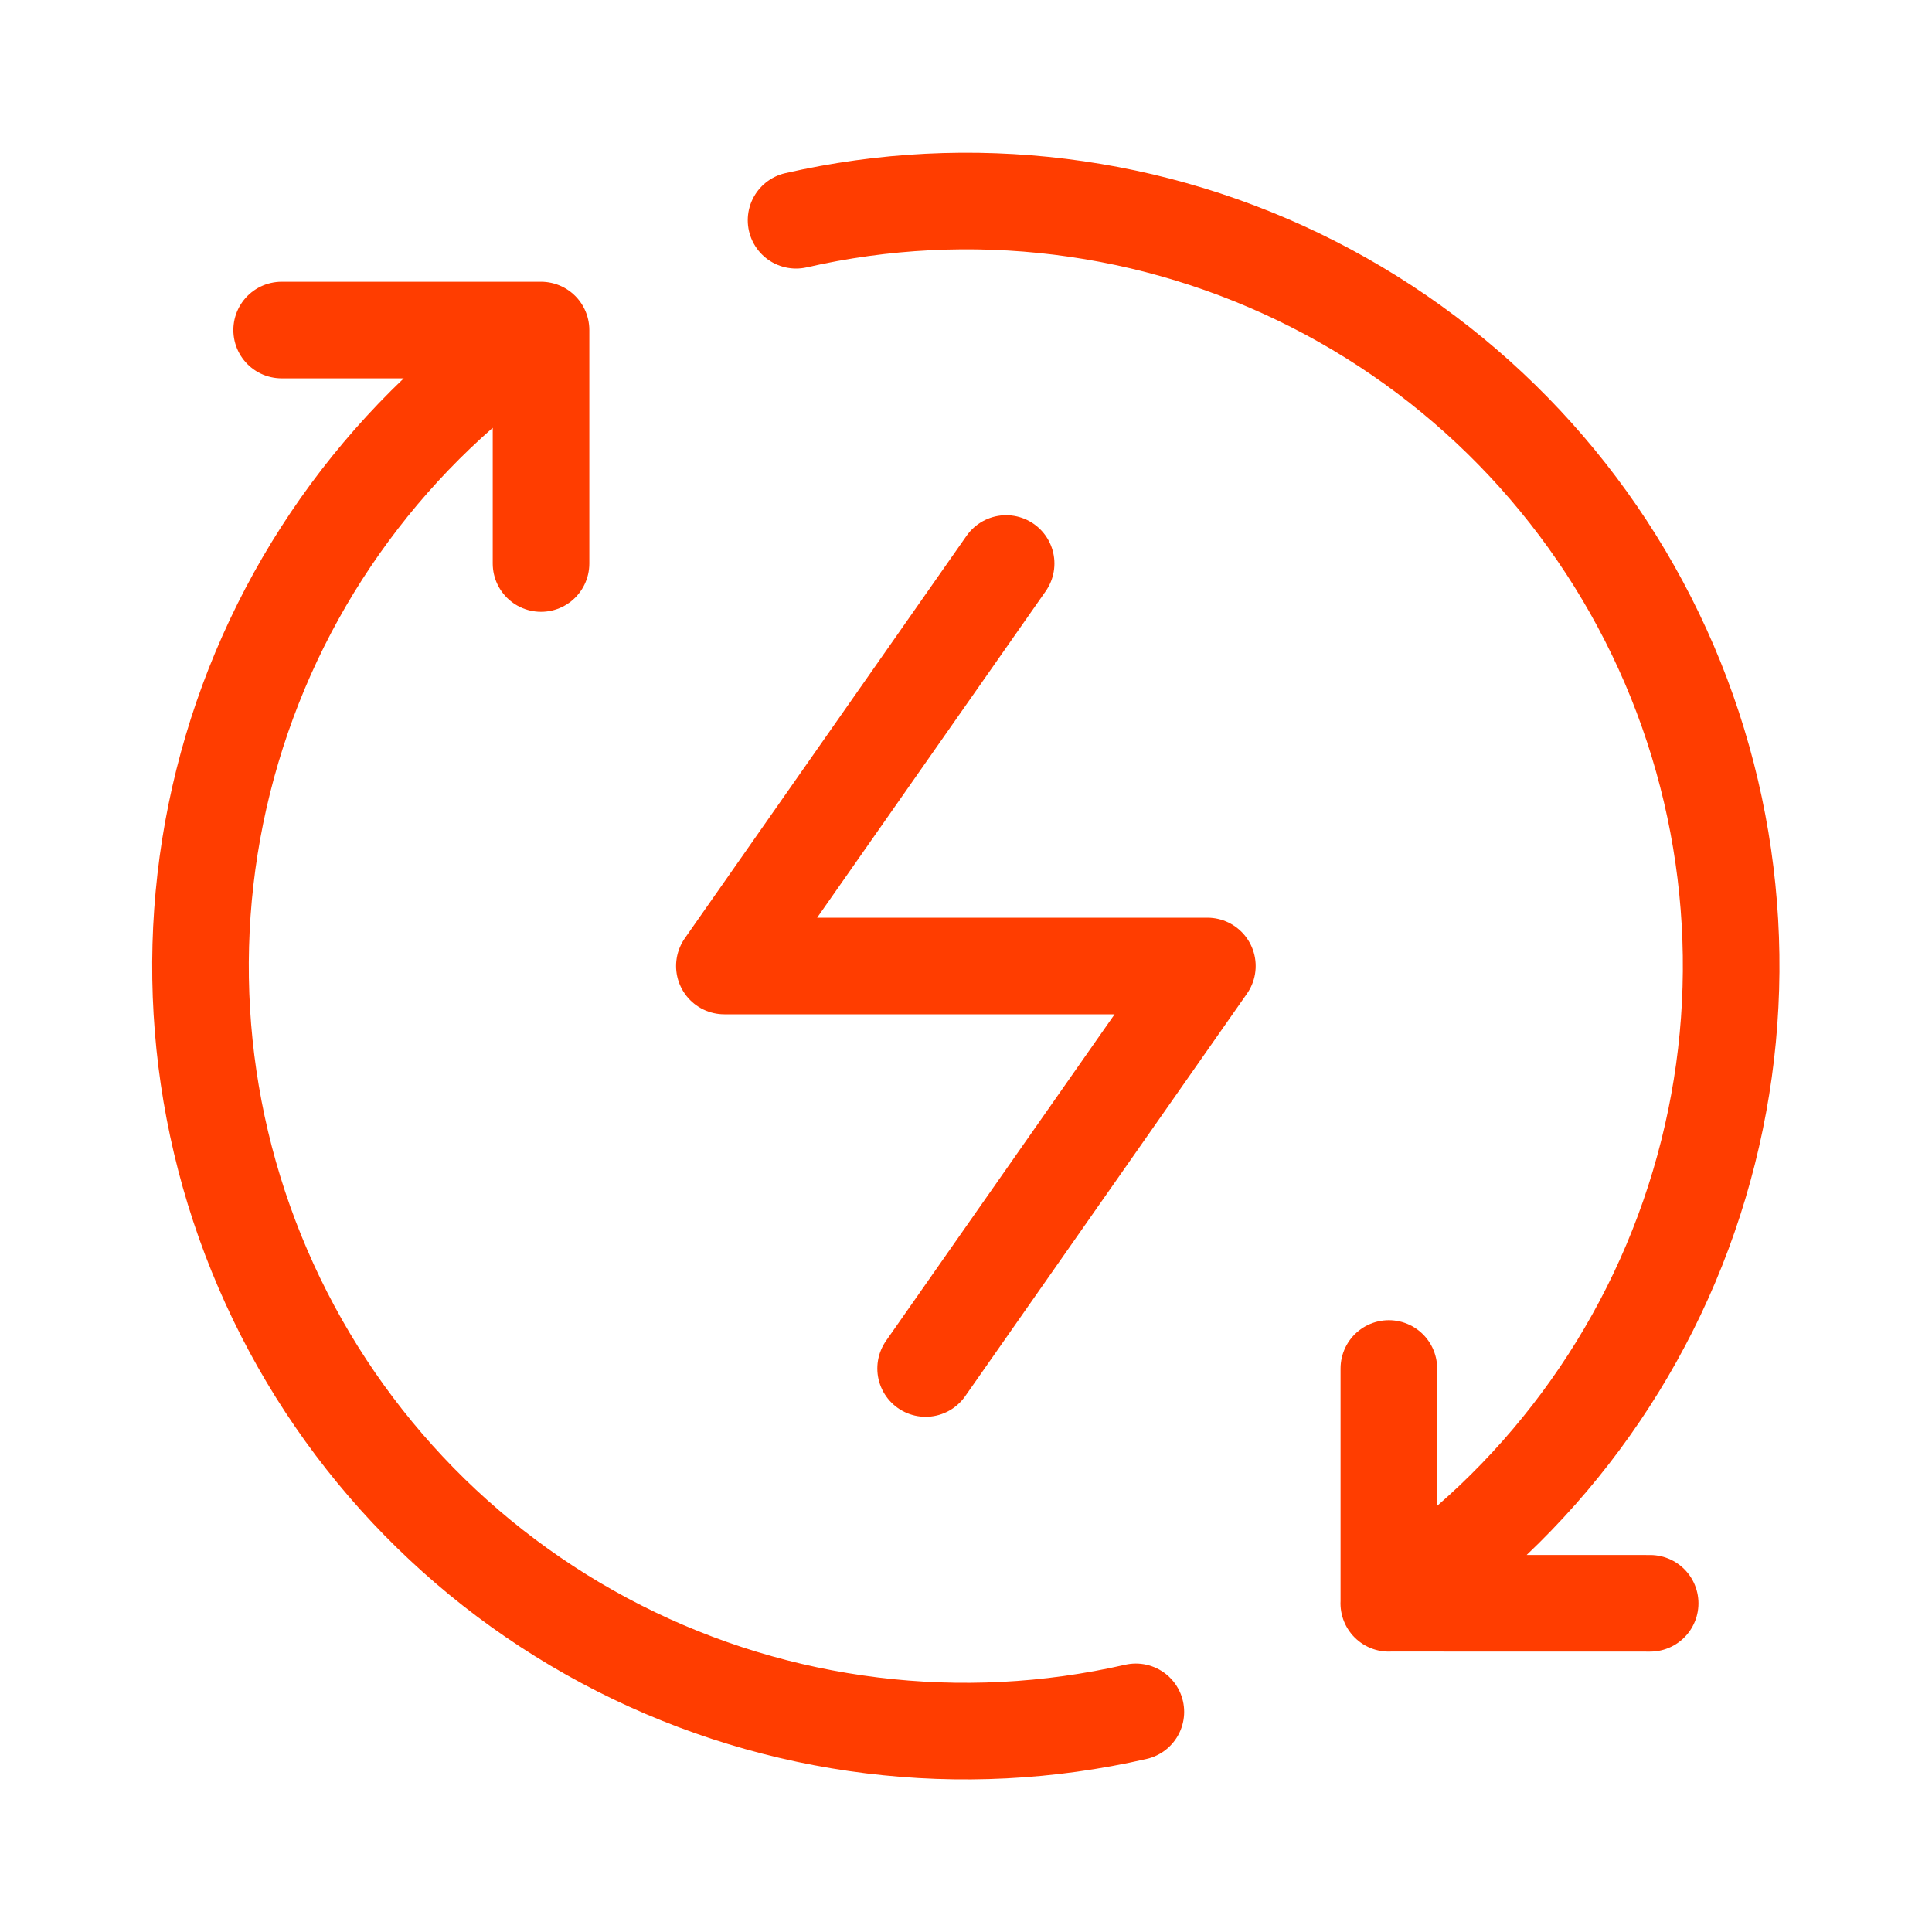
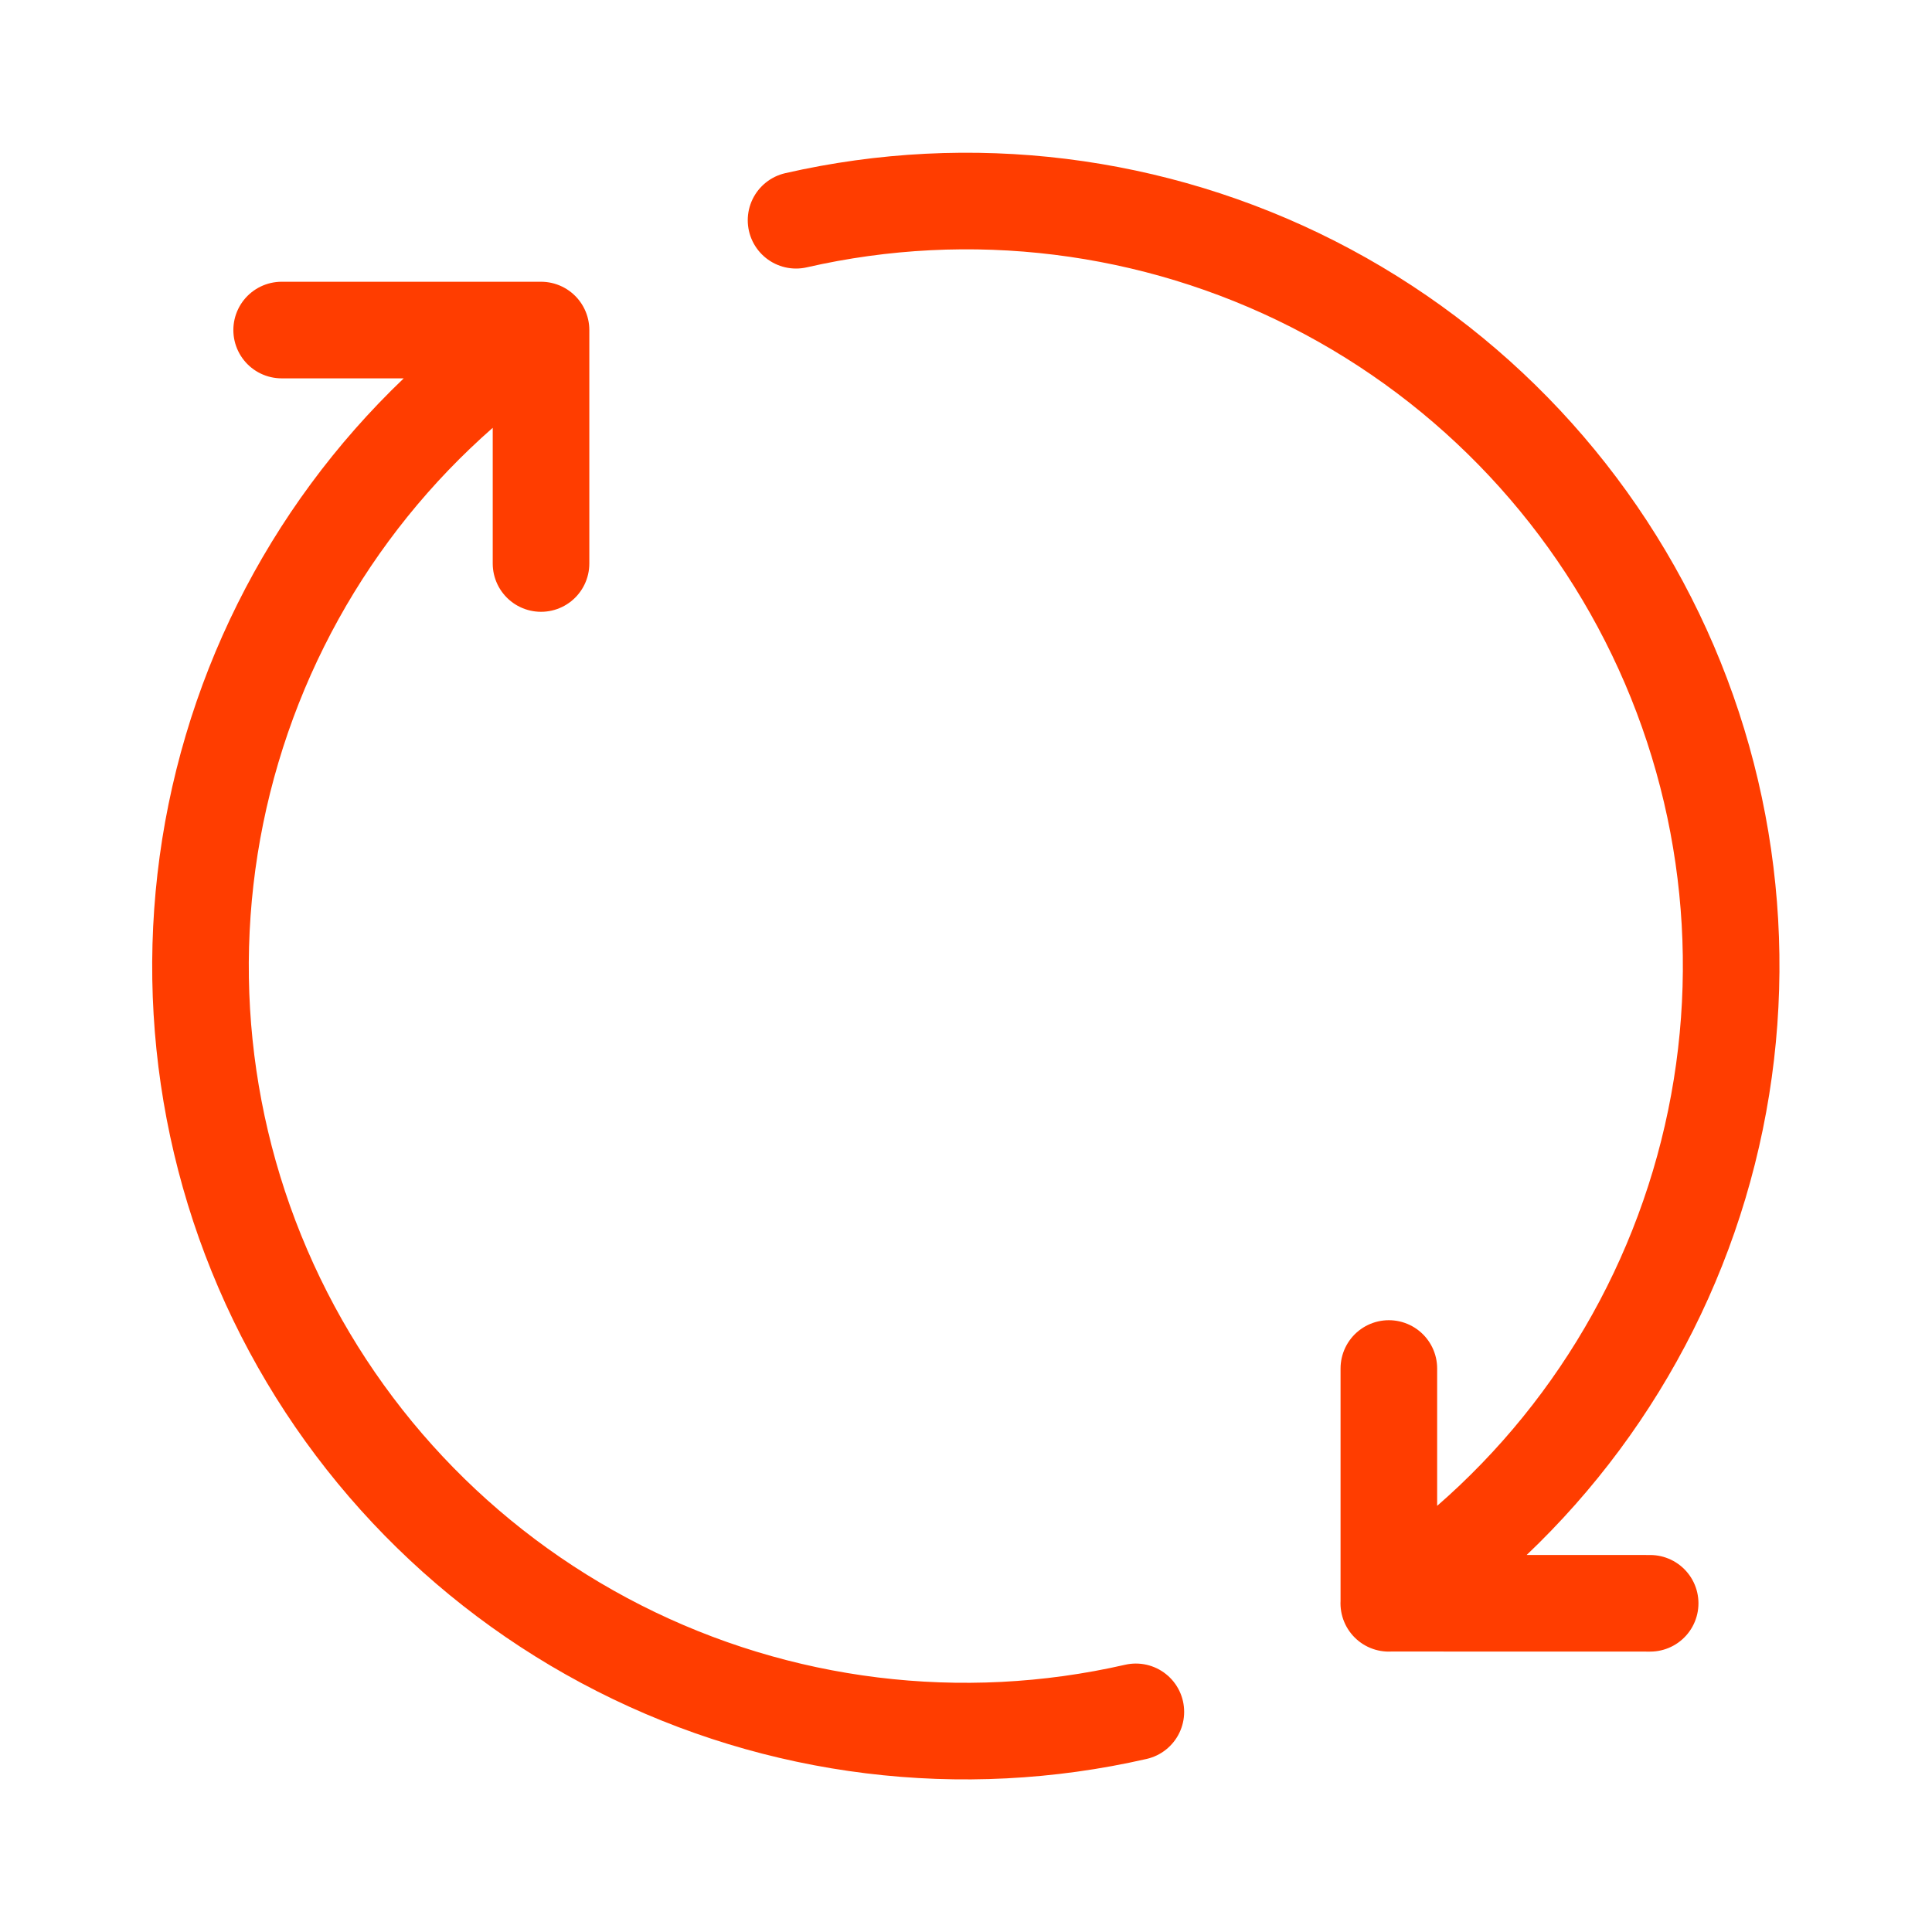
<svg xmlns="http://www.w3.org/2000/svg" width="60" height="60" viewBox="0 0 60 60" fill="none">
  <g id="Impact Icon">
    <g id="Group">
      <path id="Vector" d="M43.13 49.792C47.765 46.721 51.176 42.121 52.768 36.794C54.361 31.466 54.033 25.749 51.843 20.638C49.652 15.527 45.738 11.347 40.782 8.825C35.826 6.304 30.143 5.601 24.722 6.84M43.132 42.5V49.79L51.247 49.792M16.802 10.25C12.18 13.332 8.784 17.936 7.206 23.262C5.627 28.588 5.965 34.299 8.162 39.401C10.358 44.504 14.274 48.675 19.228 51.189C24.181 53.703 29.859 54.402 35.275 53.163M16.802 10.25V17.5M16.802 10.25H8.747" stroke="#FF3D00" stroke-width="3" stroke-linecap="round" stroke-linejoin="round" />
-       <path id="Vector_2" d="M31.246 17.5L22.496 30H37.496L28.746 42.5" stroke="#FF3D00" stroke-width="3" stroke-linecap="round" stroke-linejoin="round" />
    </g>
  </g>
</svg>